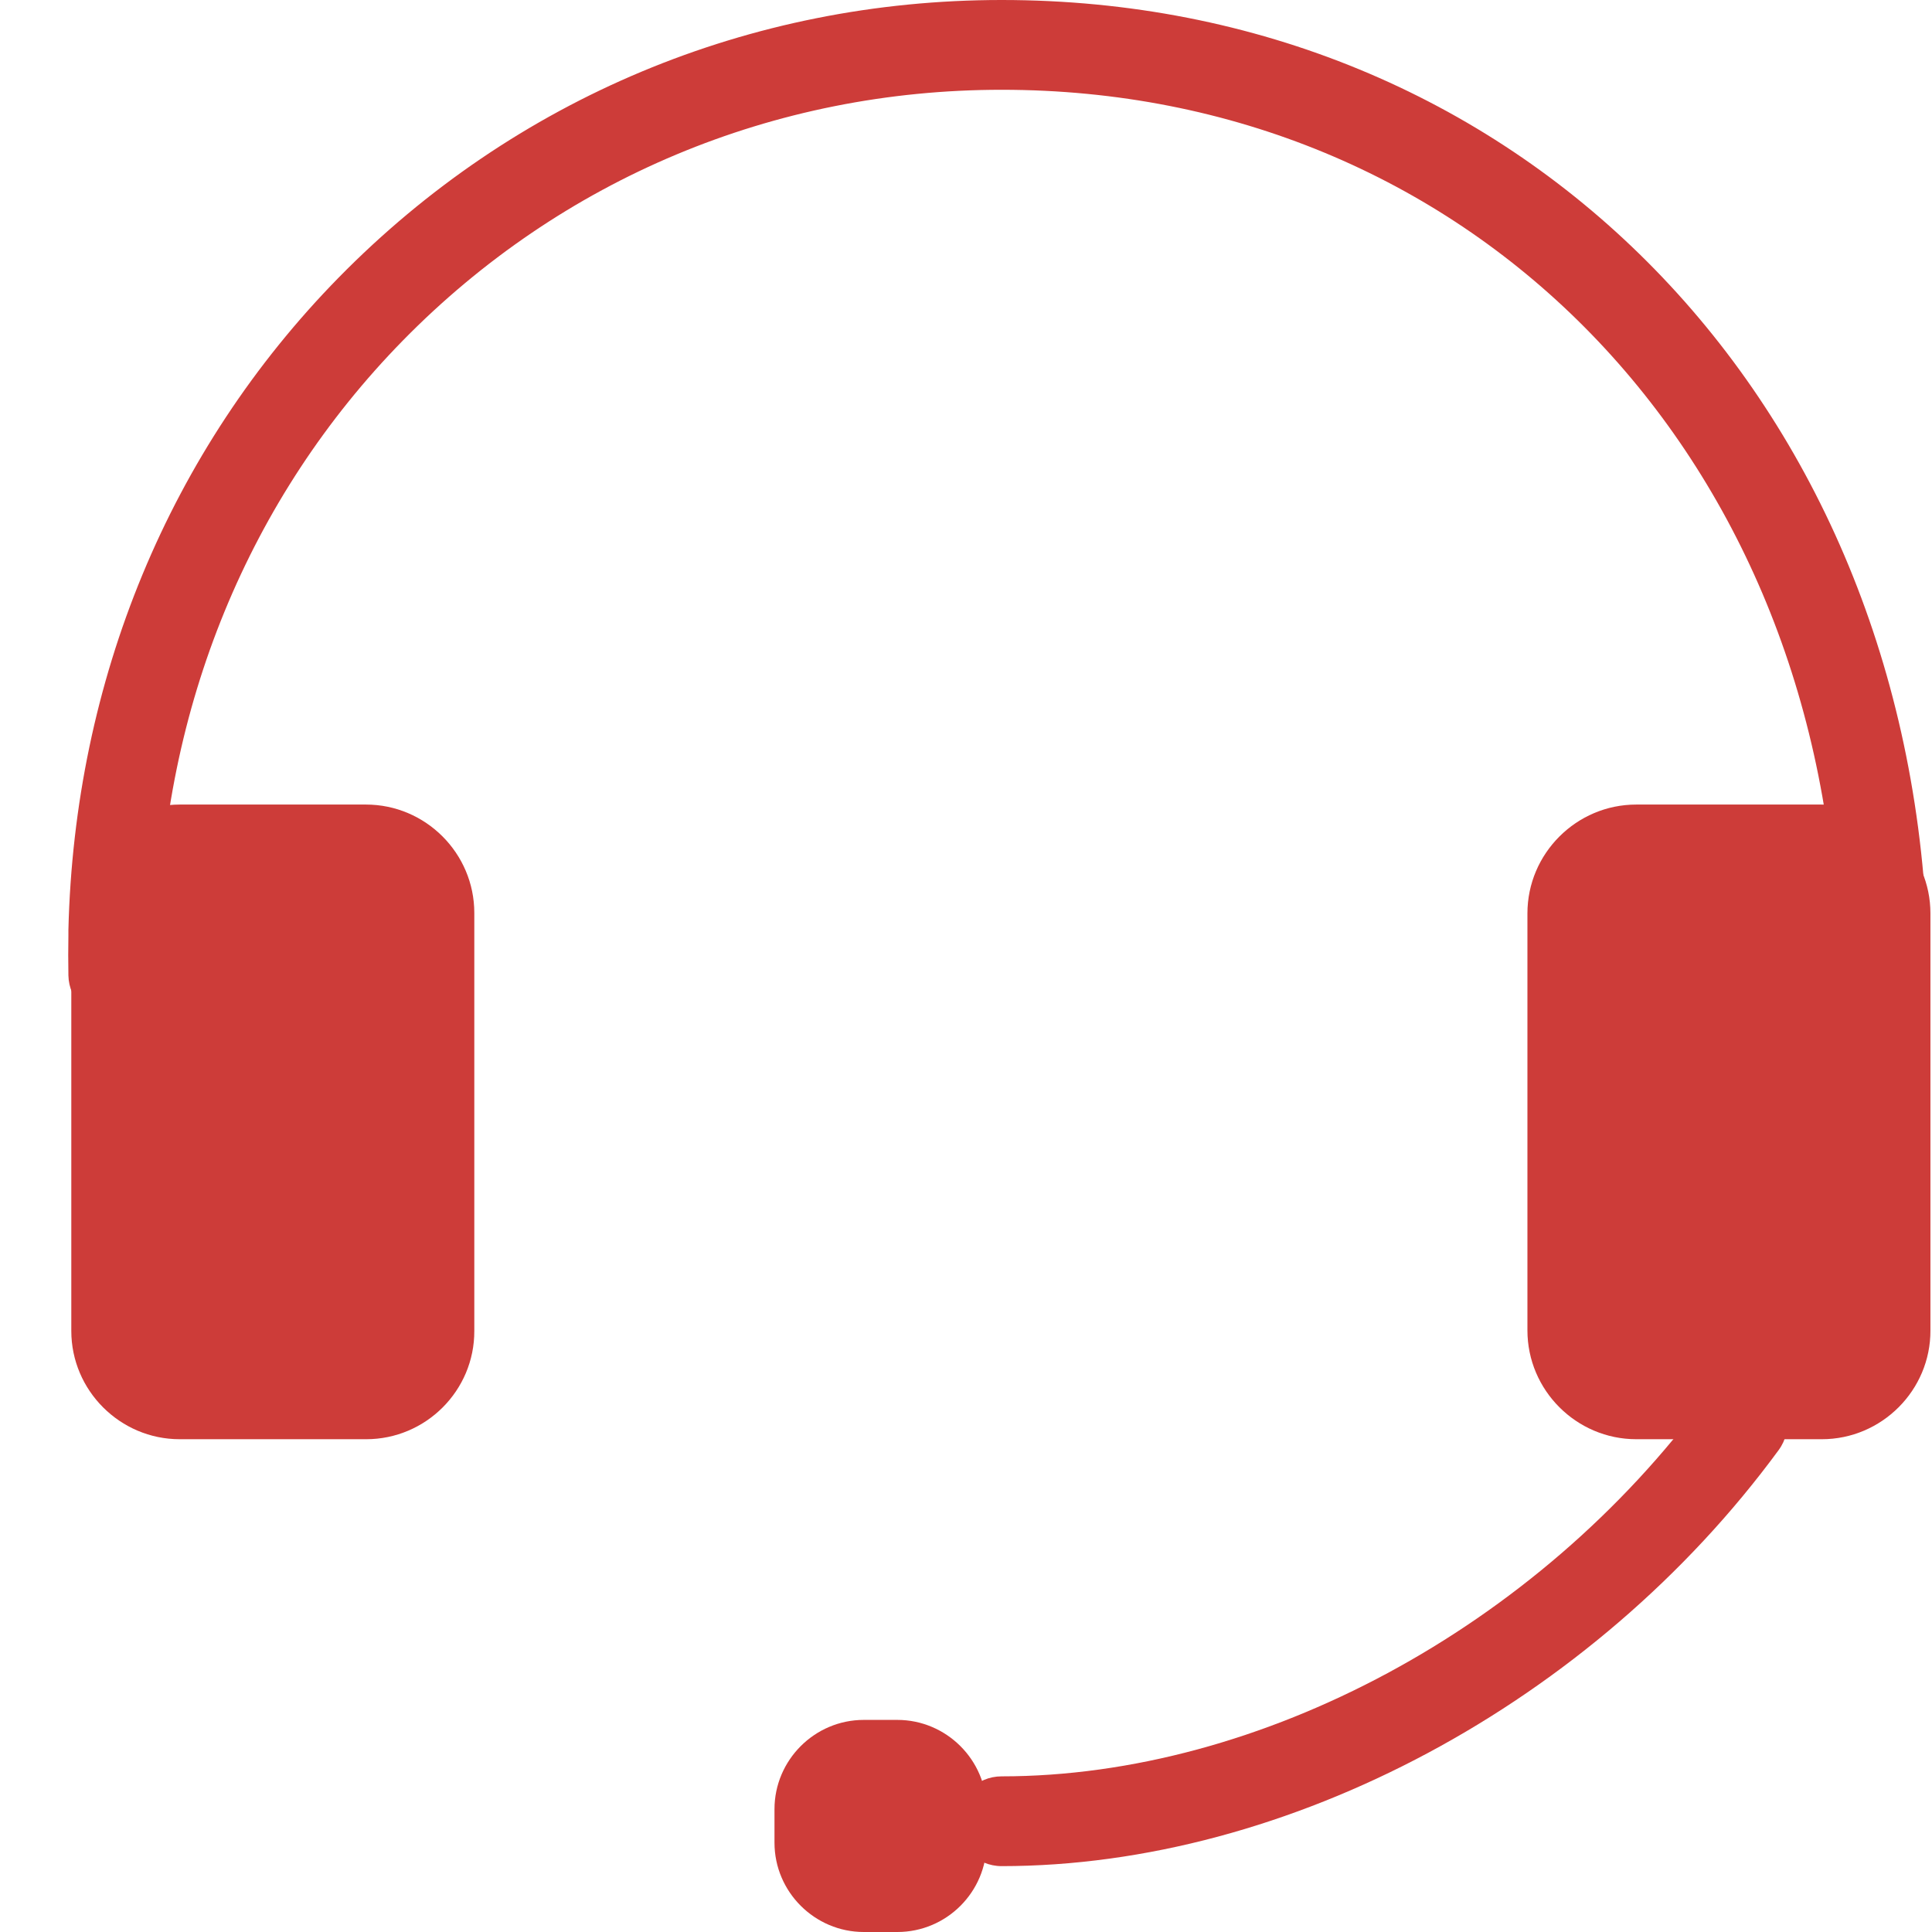
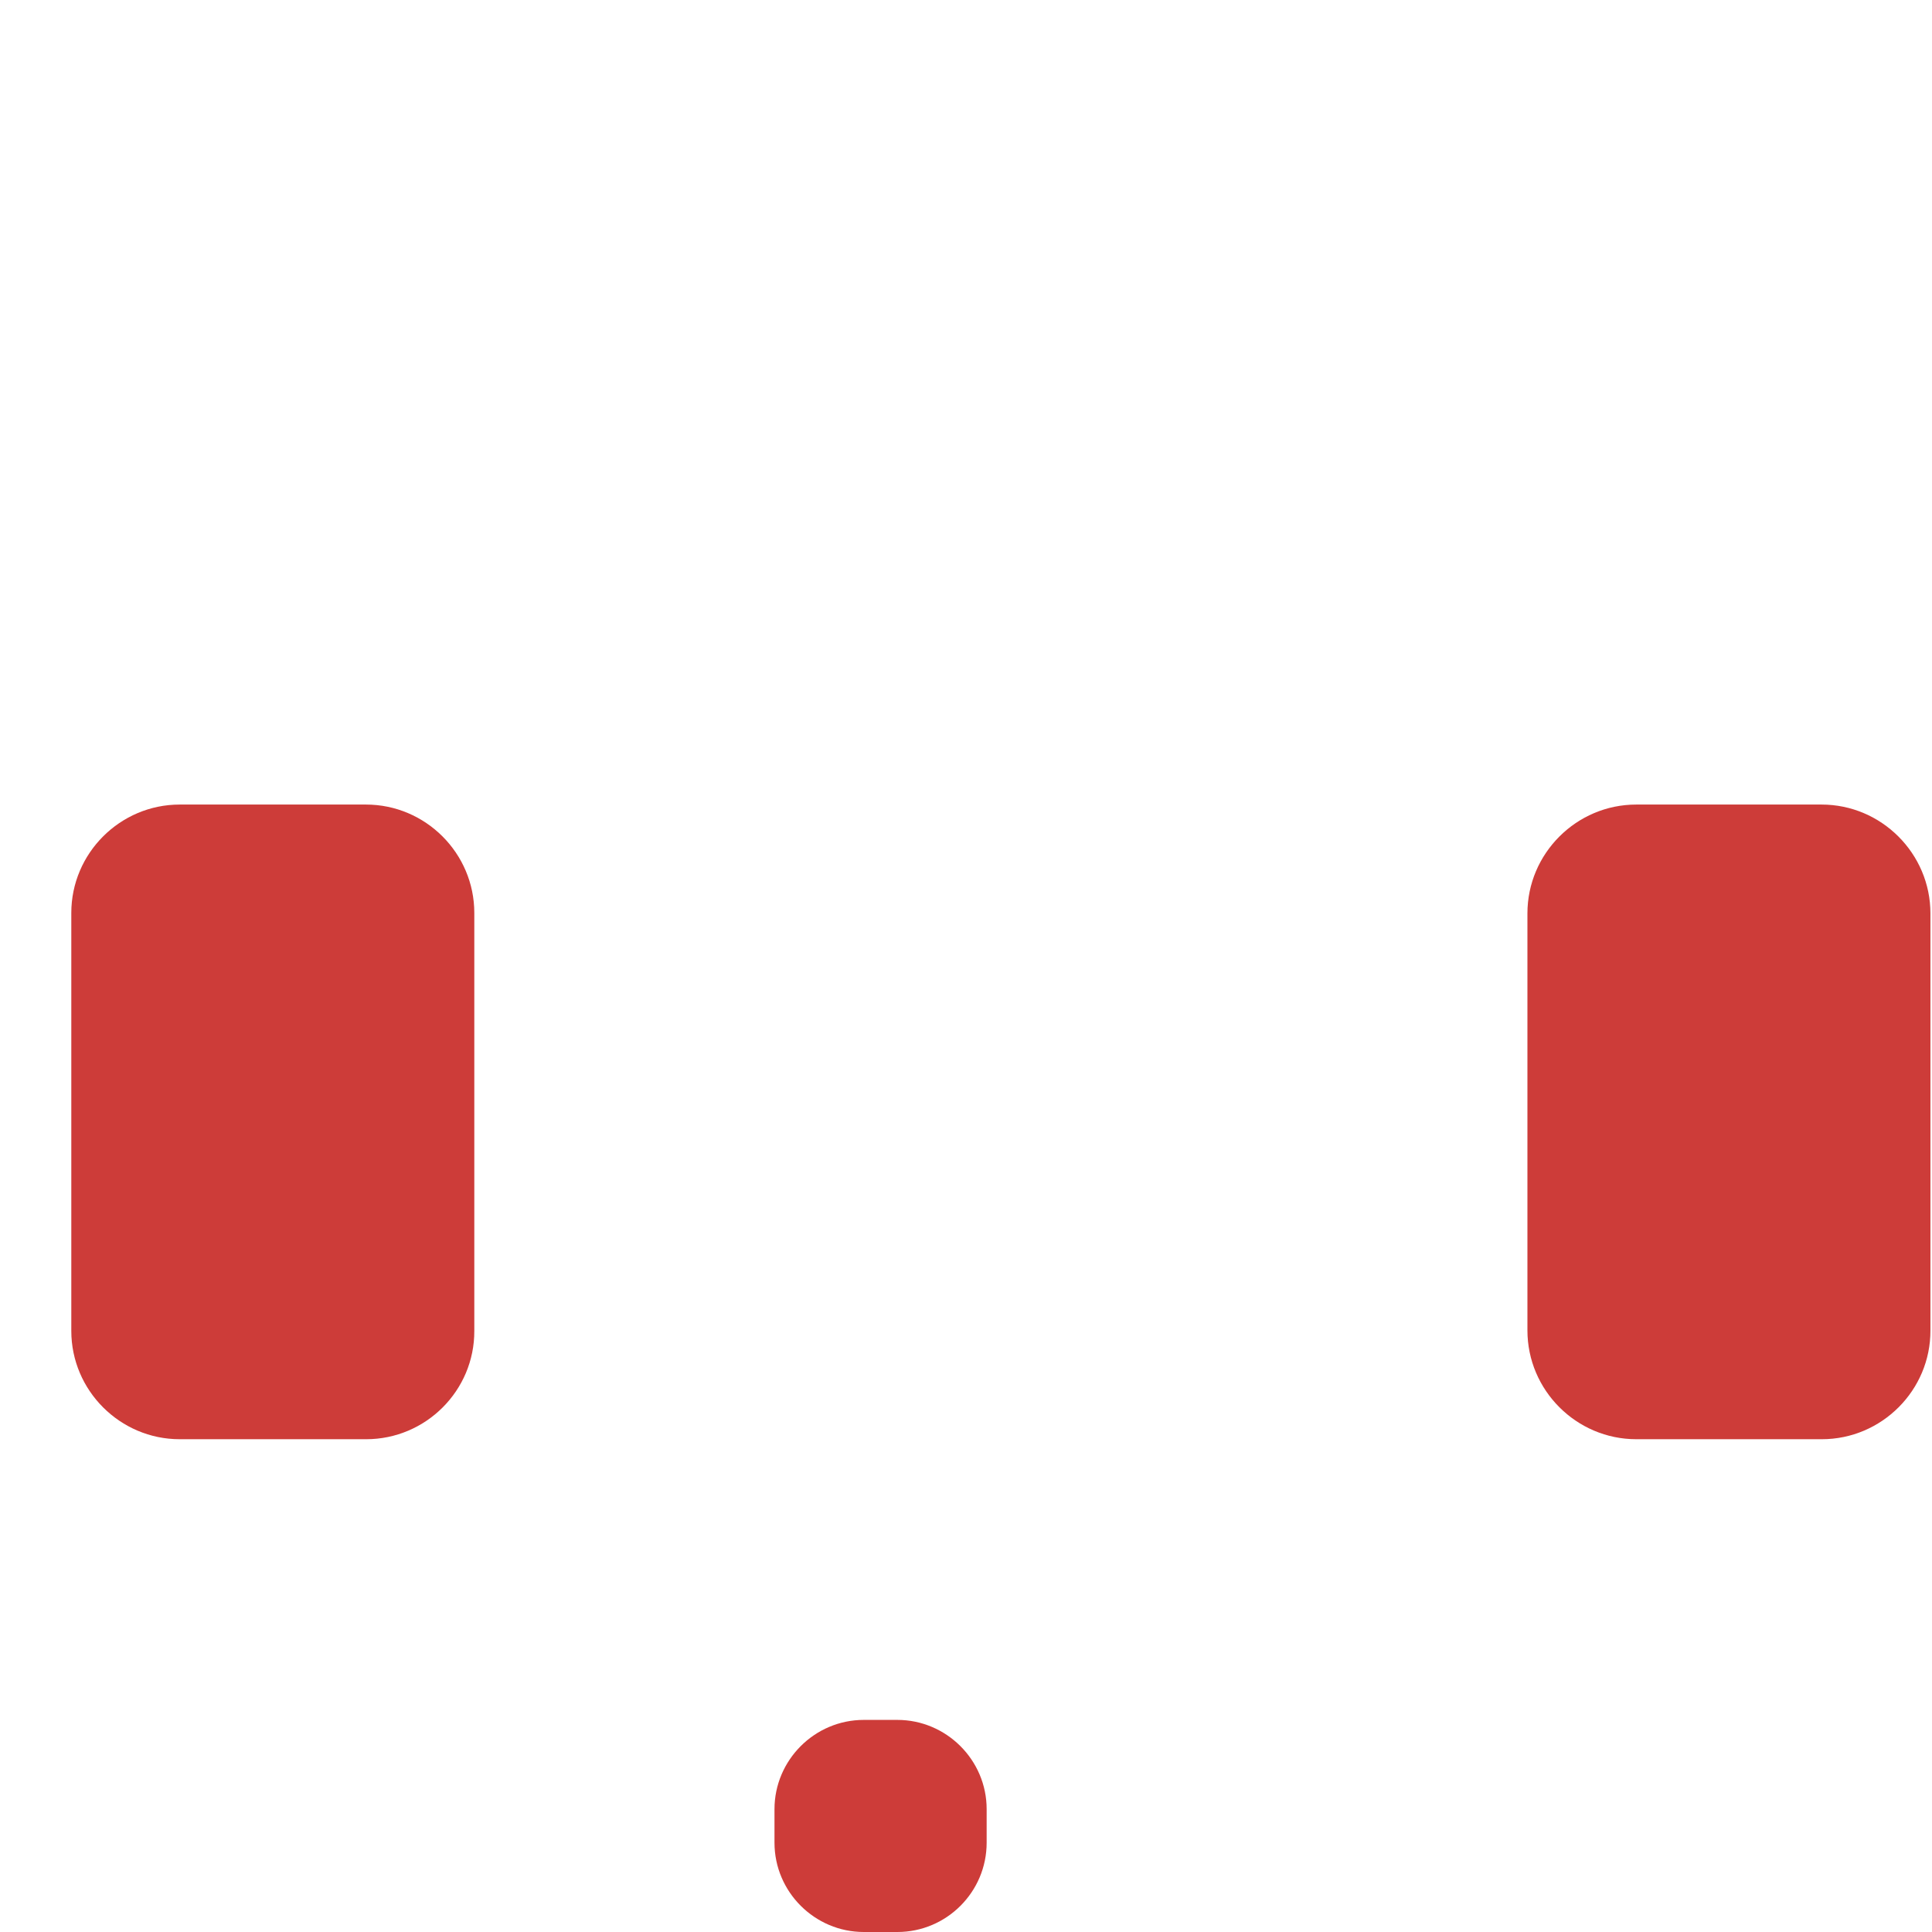
<svg xmlns="http://www.w3.org/2000/svg" width="32" height="32" viewBox="0 0 32 32" fill="none">
  <path d="M6.065 23.838H2.976C1.989 23.838 1.181 23.031 1.181 22.044V15.121C1.181 14.133 1.989 13.326 2.976 13.326H6.061C7.049 13.326 7.856 14.133 7.856 15.121V22.044C7.86 23.031 7.053 23.838 6.065 23.838ZM14.863 32H14.307C13.496 32 12.828 31.337 12.828 30.521V29.965C12.828 29.154 13.492 28.487 14.307 28.487H14.863C15.674 28.487 16.342 29.15 16.342 29.965V30.521C16.342 31.337 15.678 32 14.863 32Z" fill="#CD3C39" />
-   <path d="M16.59 30.909C16.178 30.909 15.846 30.577 15.846 30.165C15.846 29.754 16.178 29.422 16.59 29.422C20.879 29.422 25.459 26.956 28.261 23.139C28.505 22.807 28.968 22.735 29.3 22.979C29.632 23.223 29.704 23.686 29.46 24.018C26.386 28.207 21.334 30.909 16.59 30.909ZM1.877 16.887C1.473 16.887 1.141 16.564 1.133 16.156C1.129 15.932 1.129 15.708 1.133 15.488V15.452V15.4C1.233 11.268 2.808 7.454 5.61 4.597C8.52 1.631 12.421 0 16.59 0C25.075 0 31.519 6.451 31.914 15.345C31.934 15.756 31.614 16.104 31.203 16.12C30.803 16.128 30.443 15.82 30.427 15.408C30.068 7.338 24.252 1.487 16.59 1.487C12.821 1.487 9.299 2.962 6.673 5.64C4.123 8.242 2.696 11.723 2.62 15.504V16.144C2.62 16.552 2.292 16.883 1.885 16.887H1.877Z" fill="#CD3C39" />
  <path d="M30.175 23.838H27.102C26.11 23.838 25.299 23.027 25.299 22.035V15.129C25.299 14.137 26.11 13.326 27.102 13.326H30.171C31.162 13.326 31.974 14.137 31.974 15.129V22.035C31.978 23.027 31.166 23.838 30.175 23.838Z" fill="#CD3C39" />
</svg>